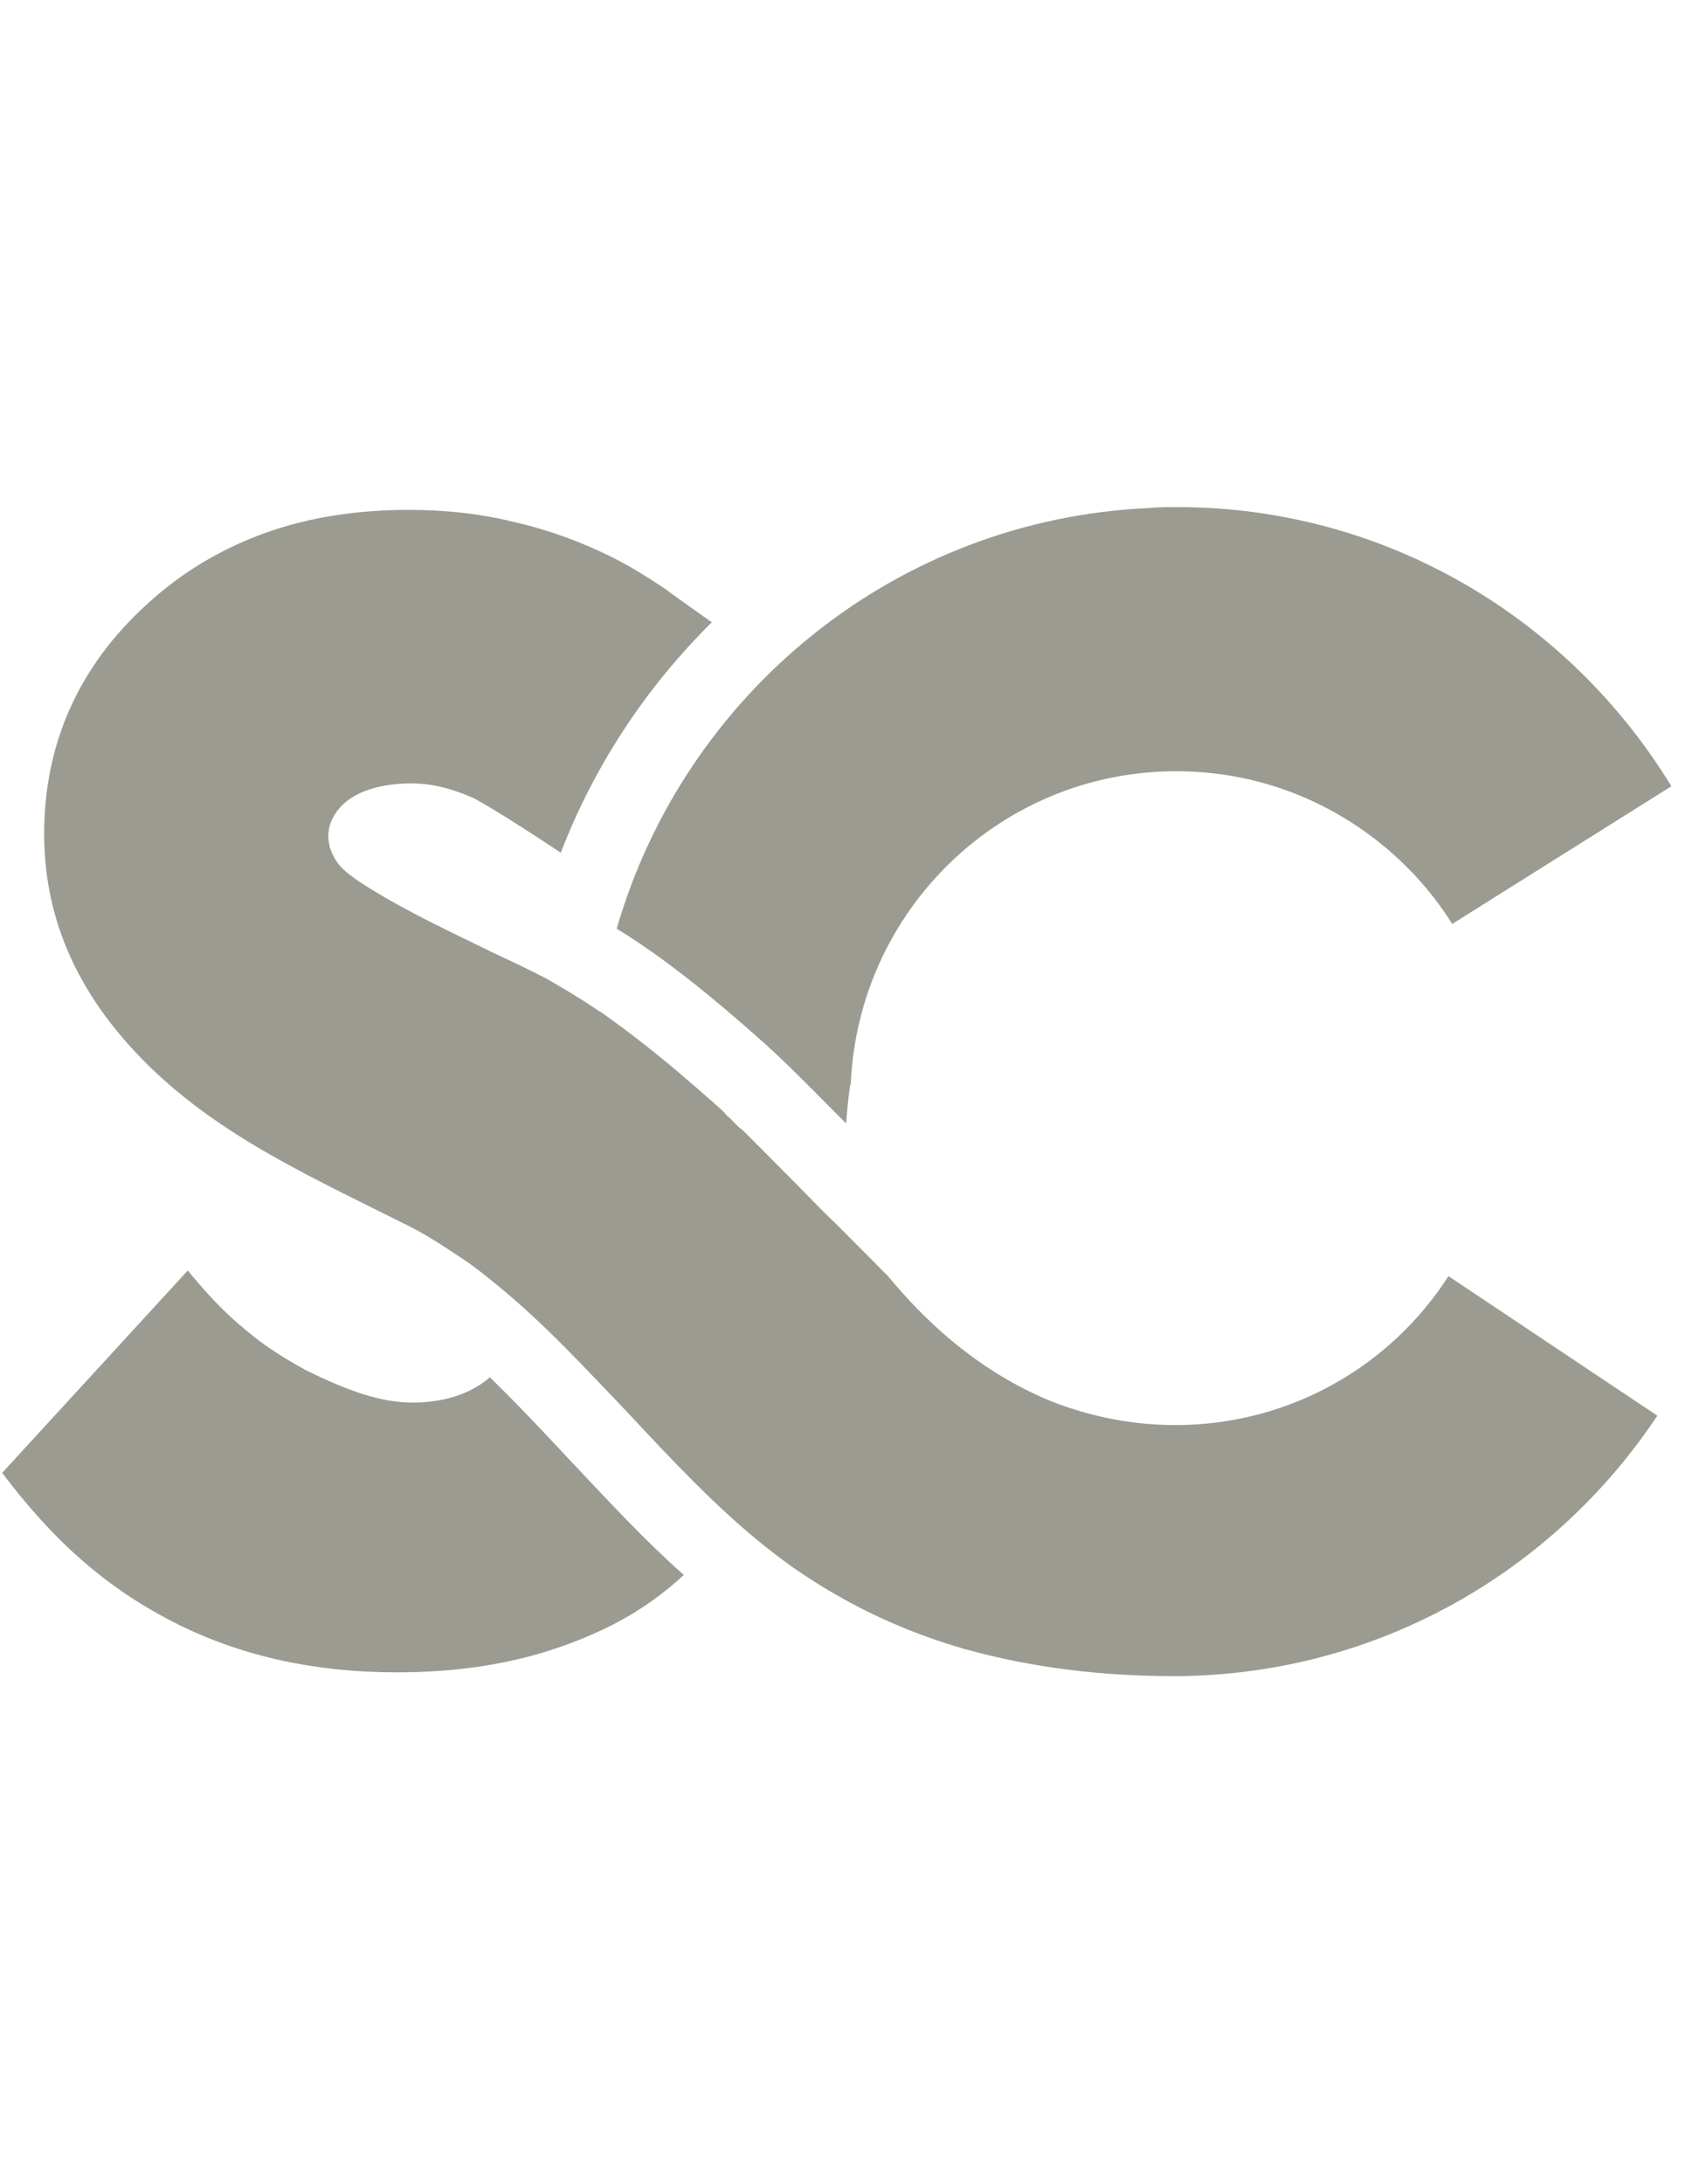
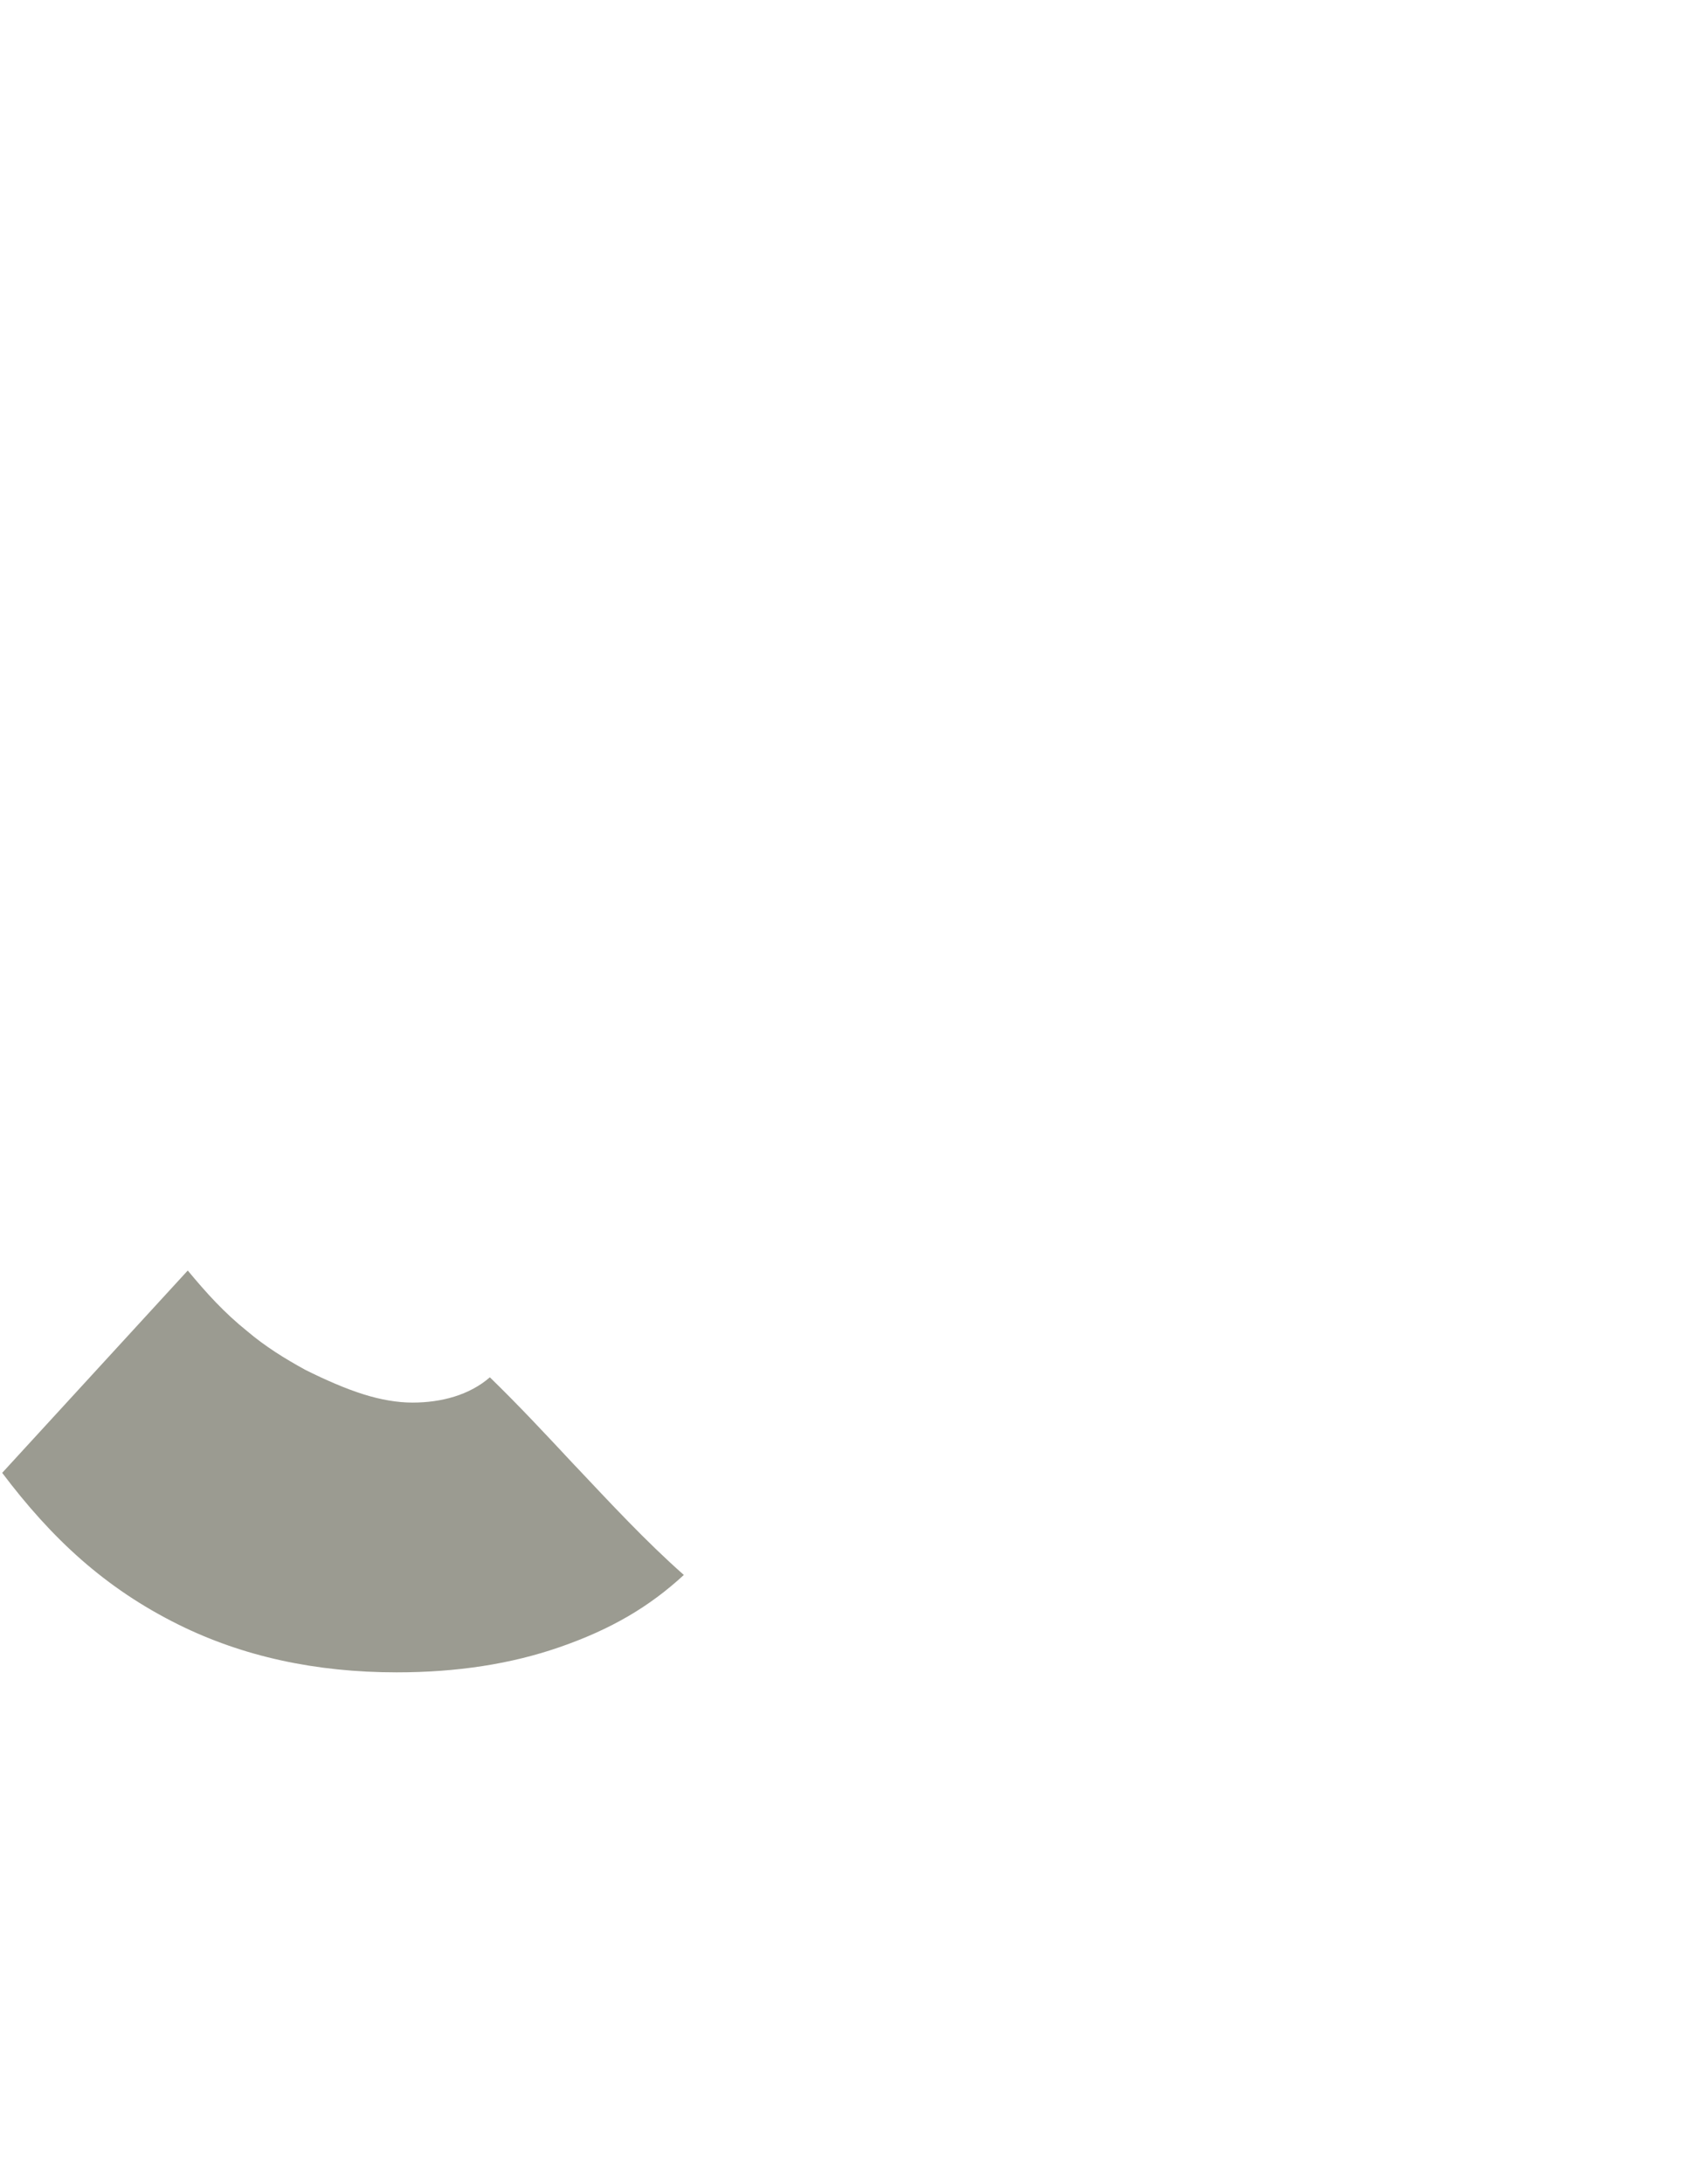
<svg xmlns="http://www.w3.org/2000/svg" width="31" height="40" viewBox="0 0 31 40" fill="none">
  <g clip-path="url(#clip0_3_448)">
-     <path d="M13.862 18.982C14.374 19.428 14.904 19.977 15.468 20.543C15.485 20.56 15.485 20.56 15.502 20.577C15.519 20.371 15.536 20.148 15.57 19.925C15.57 19.908 15.57 19.874 15.587 19.857C15.724 16.666 18.338 14.126 21.55 14.126C23.241 14.126 24.762 14.83 25.855 15.962C25.872 15.979 25.889 15.996 25.906 16.014C26.162 16.288 26.402 16.597 26.607 16.923L30.622 14.401C28.759 11.347 25.411 9.288 21.567 9.288C21.396 9.288 21.225 9.288 21.054 9.305C16.407 9.511 12.546 12.702 11.299 17.009C12.273 17.609 13.161 18.364 13.862 18.982Z" fill="#9B9B91" />
    <path d="M10.547 26.857L10.53 26.84C10.001 26.273 9.488 25.724 8.975 25.227C8.6 25.553 8.087 25.69 7.557 25.69C7.284 25.69 6.977 25.639 6.652 25.536C6.327 25.433 5.969 25.278 5.593 25.09C5.217 24.884 4.858 24.661 4.534 24.386C4.106 24.043 3.782 23.683 3.44 23.271L0.04 26.977C0.946 28.178 1.92 29.087 3.269 29.756C4.448 30.34 5.781 30.631 7.267 30.631C8.378 30.631 9.368 30.477 10.257 30.168C11.196 29.842 11.897 29.43 12.529 28.847C11.829 28.229 11.179 27.526 10.547 26.857Z" fill="#9B9B91" />
-     <path d="M26.538 23.374C25.479 25.021 23.634 26.102 21.532 26.102C20.747 26.102 20.029 25.948 19.414 25.724C19.363 25.707 19.328 25.69 19.277 25.673C17.706 25.038 16.698 23.889 16.27 23.374L15.297 22.396C15.023 22.139 14.767 21.864 14.511 21.607C14.511 21.607 14.511 21.607 14.494 21.59C14.408 21.504 14.323 21.418 14.237 21.332C14.203 21.298 14.152 21.247 14.118 21.212C14.101 21.195 14.066 21.161 14.049 21.143C13.998 21.092 13.964 21.058 13.913 21.006C13.896 20.989 13.879 20.972 13.861 20.955C13.81 20.903 13.776 20.869 13.725 20.818C13.708 20.8 13.691 20.783 13.674 20.766C13.622 20.715 13.588 20.68 13.537 20.646C13.52 20.629 13.503 20.612 13.486 20.595C13.451 20.56 13.4 20.509 13.366 20.474C13.349 20.457 13.315 20.44 13.298 20.406C13.264 20.372 13.229 20.337 13.195 20.303C13.161 20.286 13.144 20.251 13.11 20.234C13.093 20.217 13.076 20.2 13.059 20.183C13.024 20.148 12.973 20.114 12.939 20.08C12.358 19.565 11.692 19.016 11.008 18.536C10.991 18.536 10.991 18.518 10.974 18.518C10.94 18.501 10.906 18.467 10.872 18.45C10.769 18.381 10.667 18.313 10.547 18.244L10.496 18.21C10.291 18.09 10.103 17.969 9.898 17.866C9.847 17.849 9.812 17.815 9.761 17.798C9.522 17.678 9.266 17.558 9.01 17.438C8.241 17.06 7.455 16.7 6.72 16.237C6.498 16.099 6.344 15.979 6.259 15.893C6.02 15.636 5.934 15.276 6.105 14.967C6.378 14.469 7.028 14.349 7.54 14.349C7.899 14.349 8.258 14.435 8.651 14.607C8.873 14.71 9.659 15.207 10.274 15.619C10.889 14.023 11.829 12.599 13.041 11.398C12.7 11.158 12.29 10.866 12.204 10.798C11.897 10.592 11.572 10.386 11.23 10.214C10.65 9.923 10.035 9.7 9.42 9.562C8.805 9.408 8.155 9.339 7.489 9.339C6.532 9.339 5.644 9.477 4.841 9.768C4.038 10.06 3.32 10.489 2.688 11.072C1.424 12.222 0.809 13.646 0.809 15.276C0.809 16.545 1.219 17.712 2.056 18.776C3.457 20.56 5.456 21.435 7.404 22.413C7.797 22.602 8.155 22.842 8.514 23.082C8.719 23.22 8.907 23.374 9.095 23.528C9.966 24.232 10.735 25.073 11.521 25.896C12.307 26.737 13.093 27.578 13.964 28.281C14.049 28.35 14.118 28.401 14.203 28.47C14.34 28.573 14.476 28.676 14.63 28.779C15.587 29.43 16.595 29.894 17.671 30.203C18.901 30.546 20.183 30.7 21.498 30.7C21.549 30.7 21.584 30.7 21.635 30.7C25.274 30.649 28.469 28.779 30.365 25.93L26.538 23.374Z" fill="#9B9B91" />
  </g>
  <defs>
    <clipPath id="clip0_3_448">
      <rect width="31" height="22" fill="white" transform="translate(0 9)" />
    </clipPath>
  </defs>
</svg>